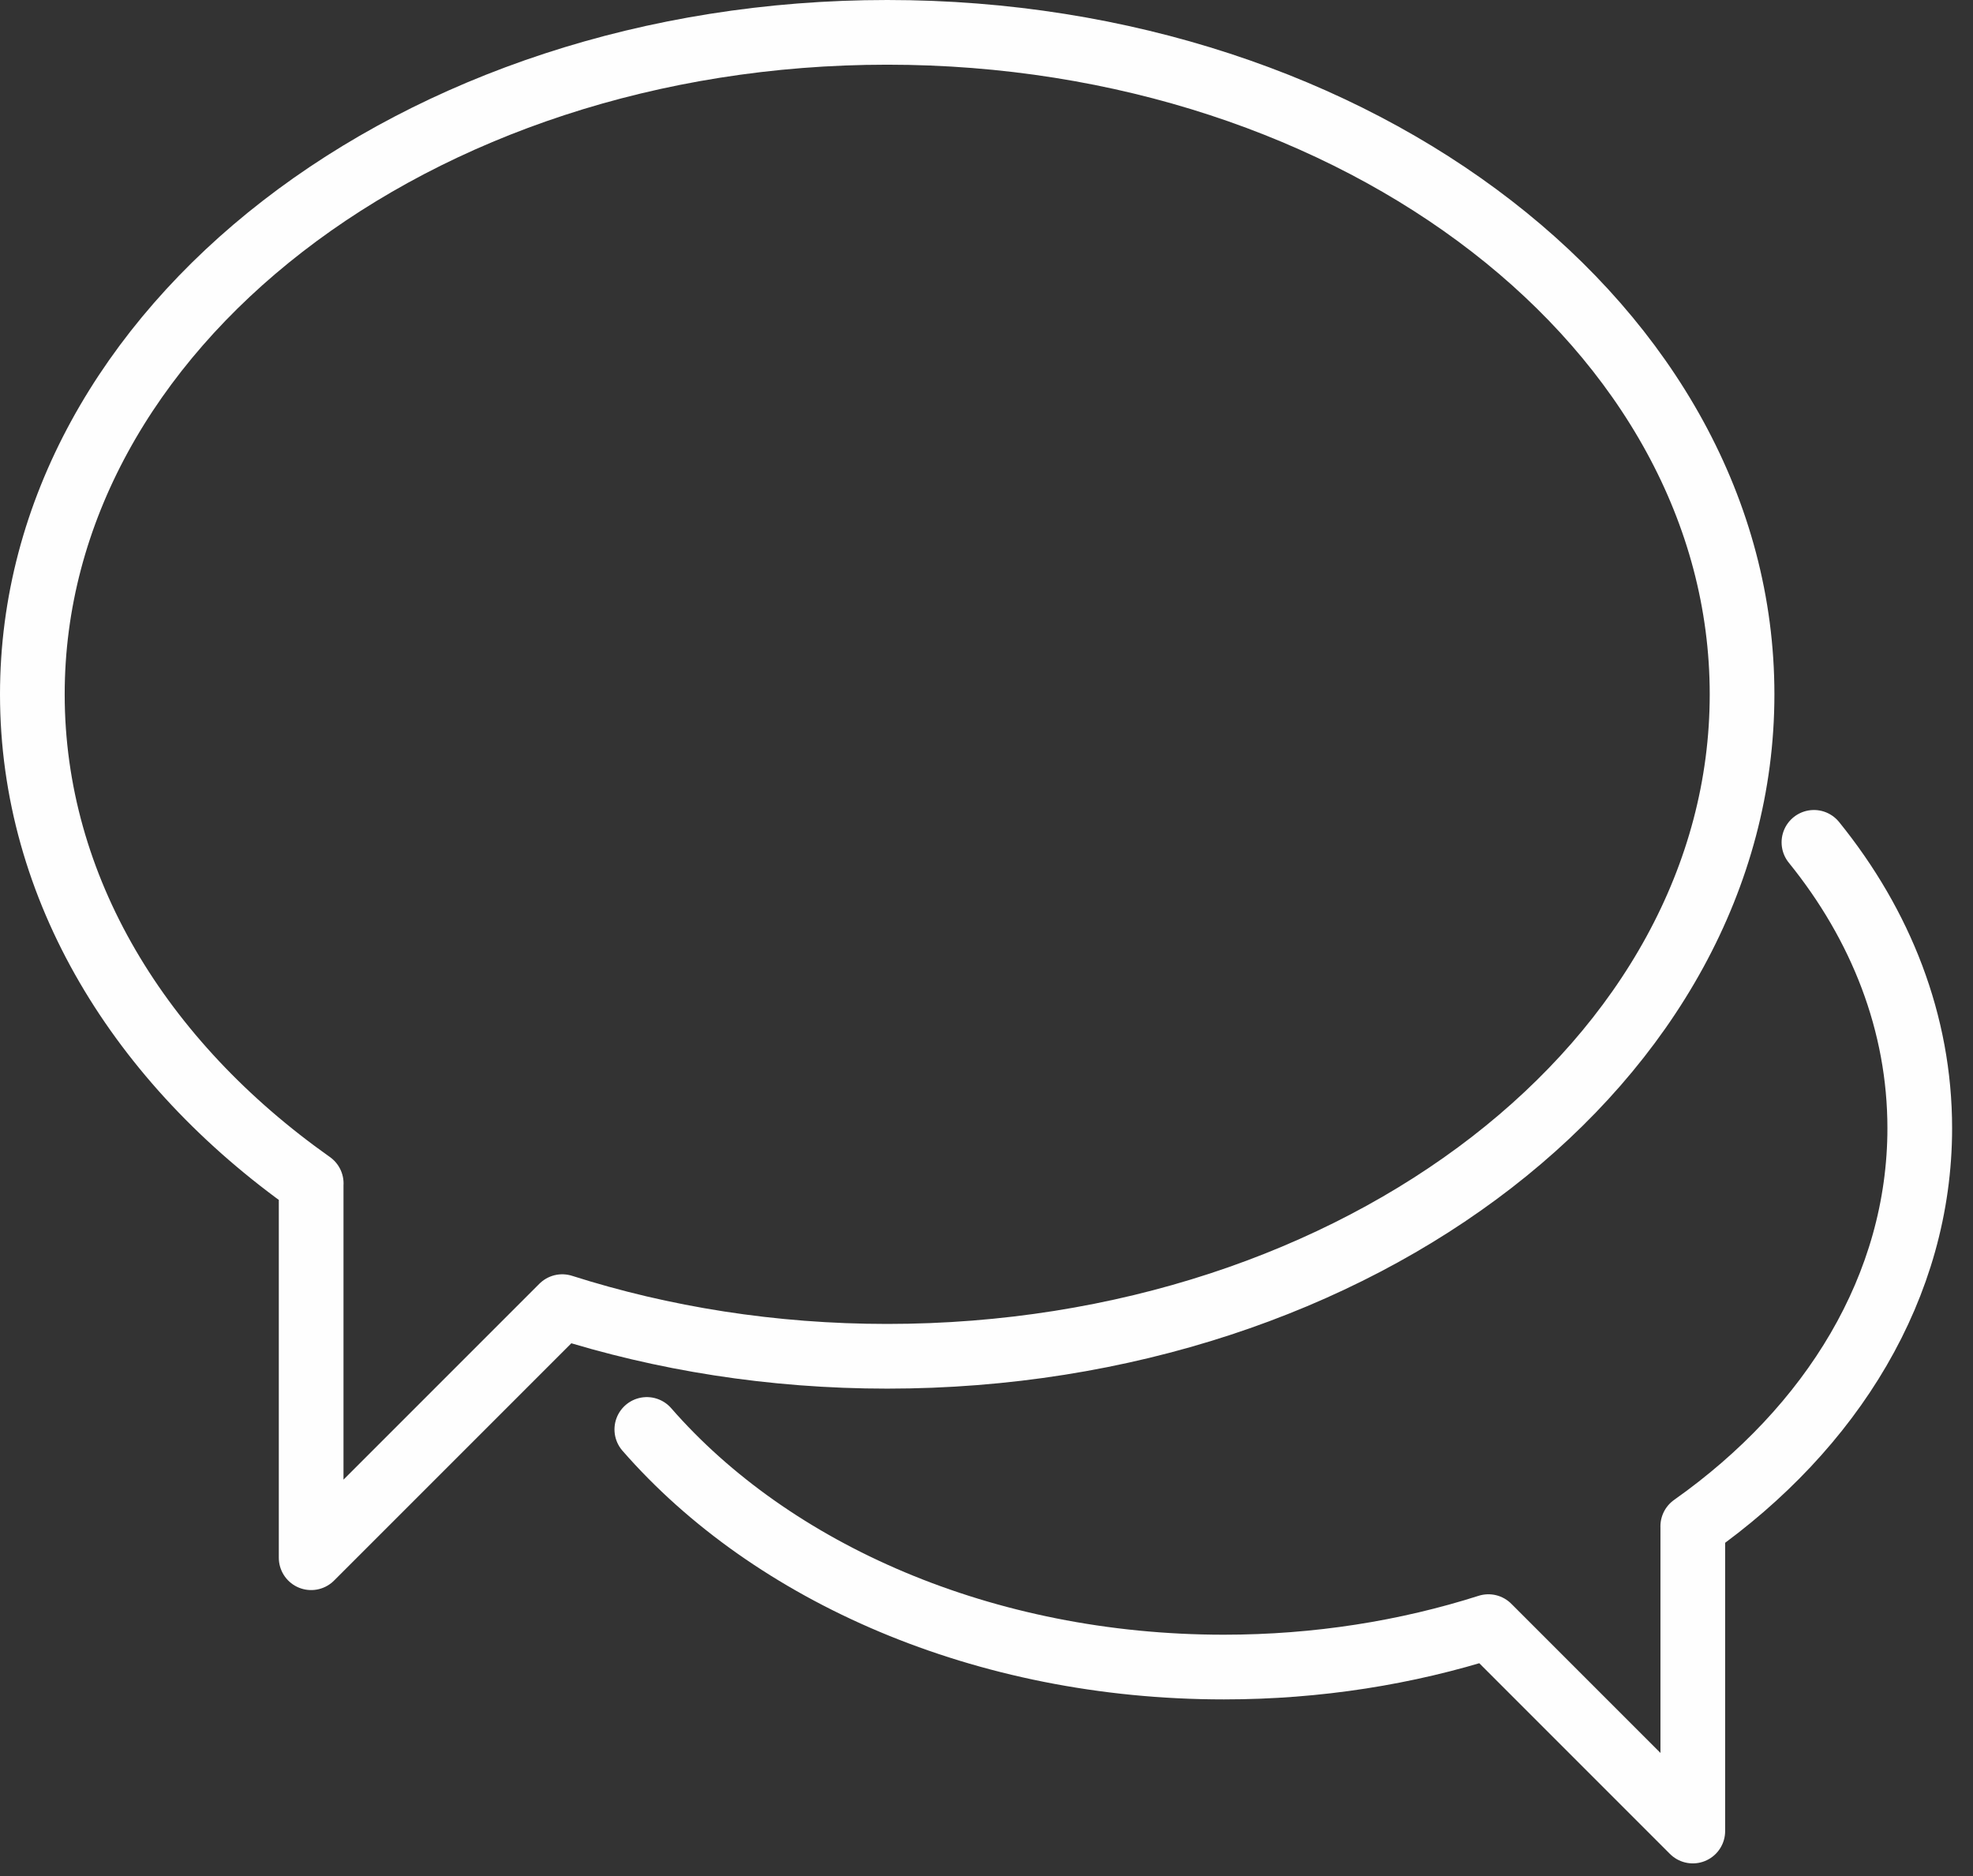
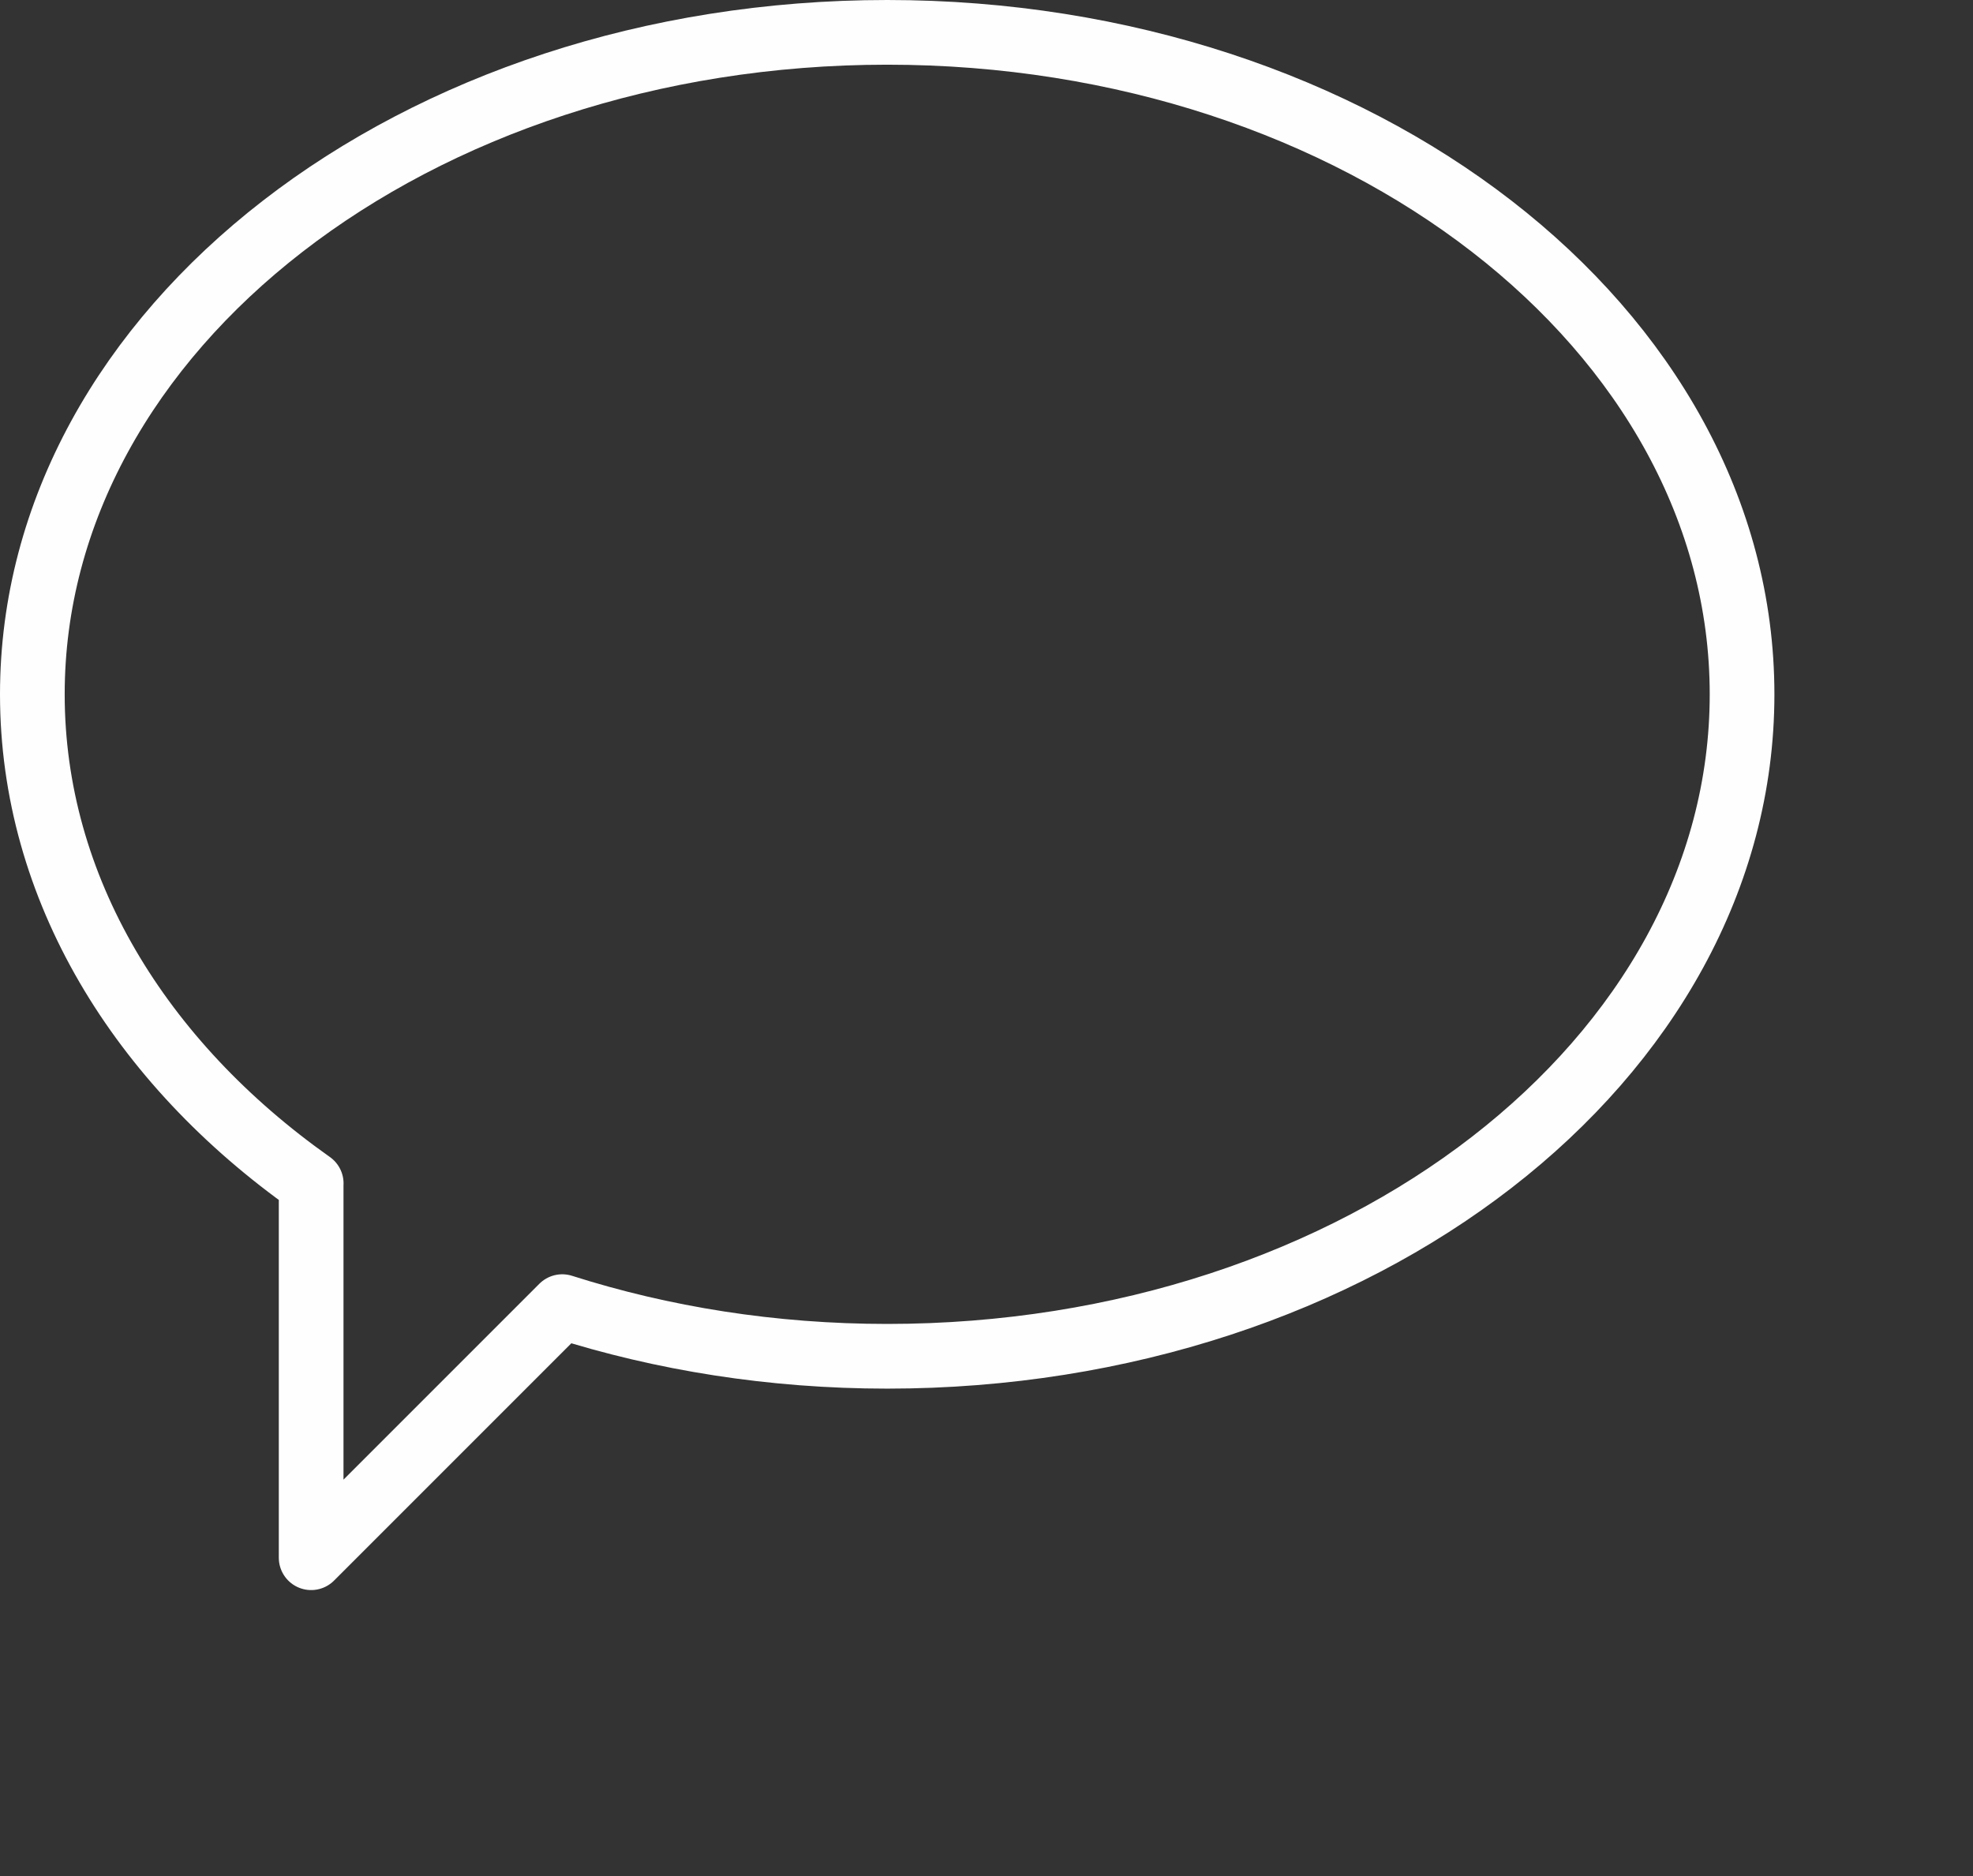
<svg xmlns="http://www.w3.org/2000/svg" width="61px" height="58px" viewBox="0 0 61 58" version="1.1">
  <rect x="0" y="0" width="61" height="58" fill="#333333" stroke="none" />
  <title>Interview</title>
  <g id="Page-1" stroke="none" stroke-width="1" fill="none" fill-rule="evenodd" stroke-linecap="round" stroke-linejoin="round">
    <g id="MillCreek-Update-Careers" transform="translate(-239, -4787)" stroke="#FEFEFE" stroke-width="2">
      <g id="Career-Opportunities" transform="translate(14, 4263)">
        <g id="Group-5" transform="translate(226, 525)">
          <path d="M26.43,0 C11.833,0 0,9.163 0,20.466 C0,26.456 3.324,31.844 8.622,35.587 L8.62,35.586 L8.62,47.159 L16.383,39.396 C19.481,40.383 22.872,40.931 26.43,40.931 C41.027,40.931 52.86,31.768 52.86,20.466 C52.86,9.163 41.027,0 26.43,0 Z" id="Stroke-1" />
-           <path d="M55.082,25.042 C57.156,27.603 58.354,30.633 58.354,33.879 C58.354,38.755 55.648,43.142 51.336,46.188 L51.337,46.188 L51.337,55.609 L45.018,49.289 C42.496,50.093 39.735,50.539 36.839,50.539 C29.412,50.539 22.864,47.625 18.998,43.193" id="Stroke-3" />
        </g>
      </g>
    </g>
  </g>
</svg>